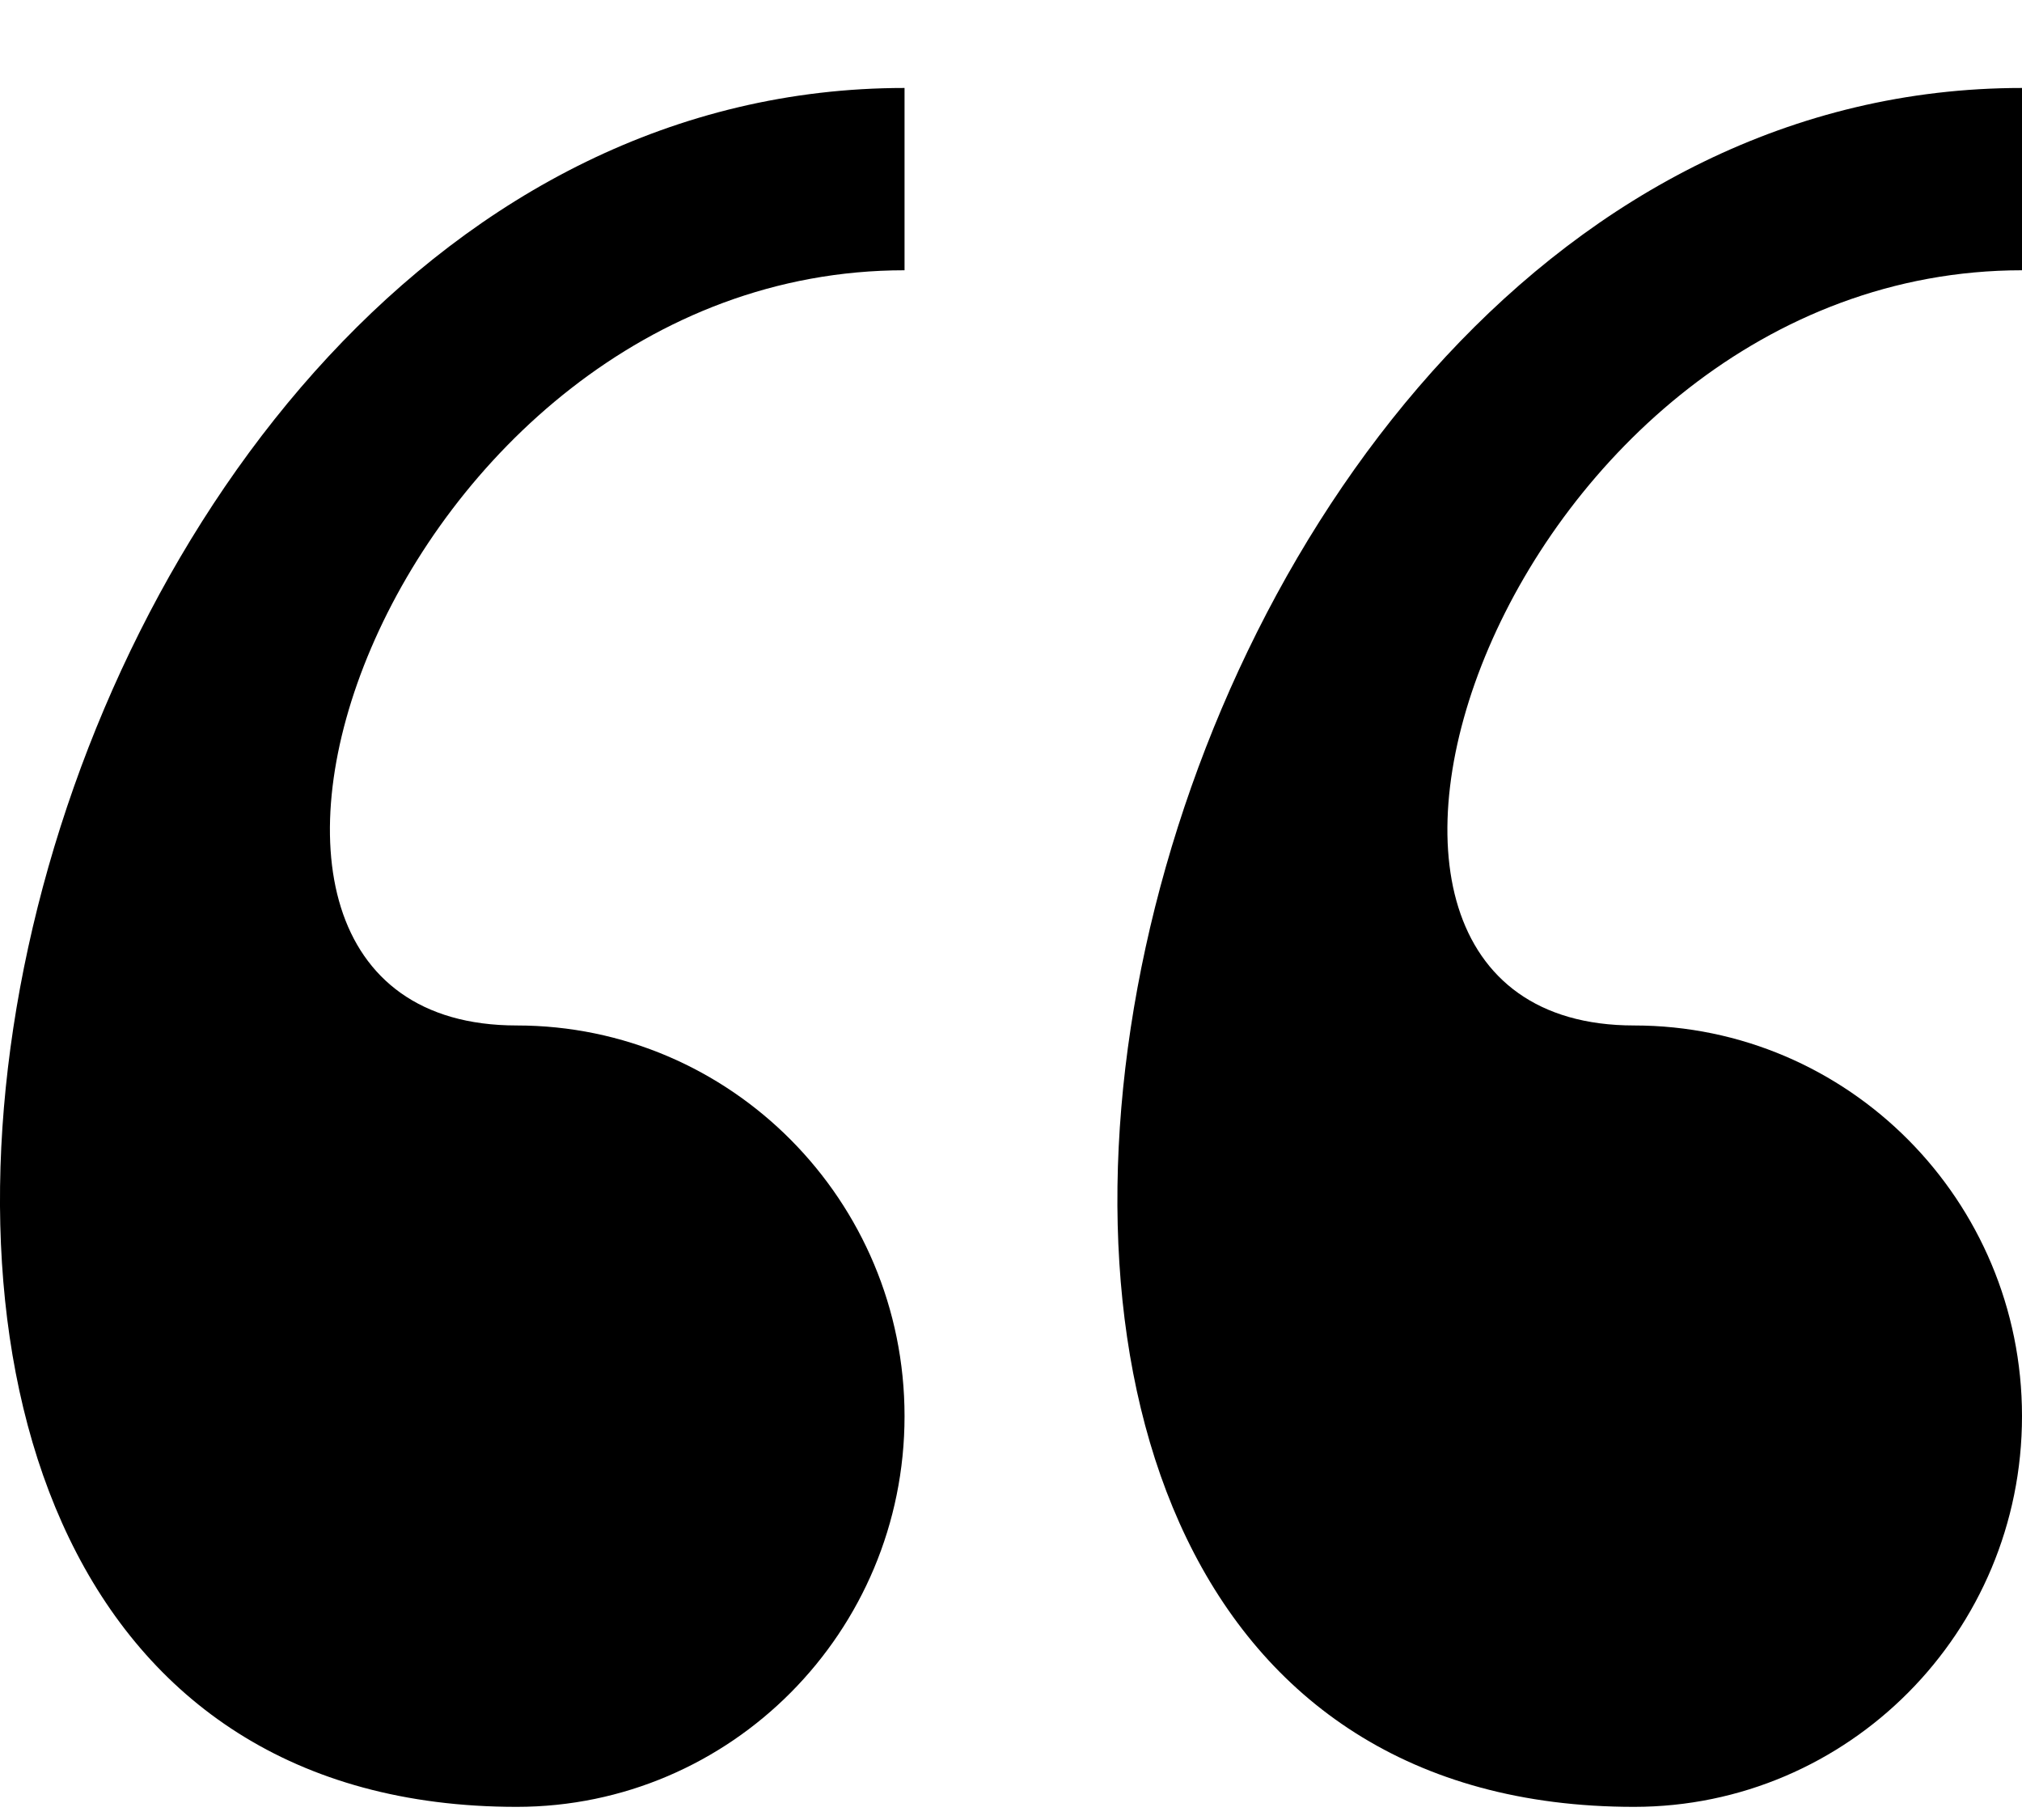
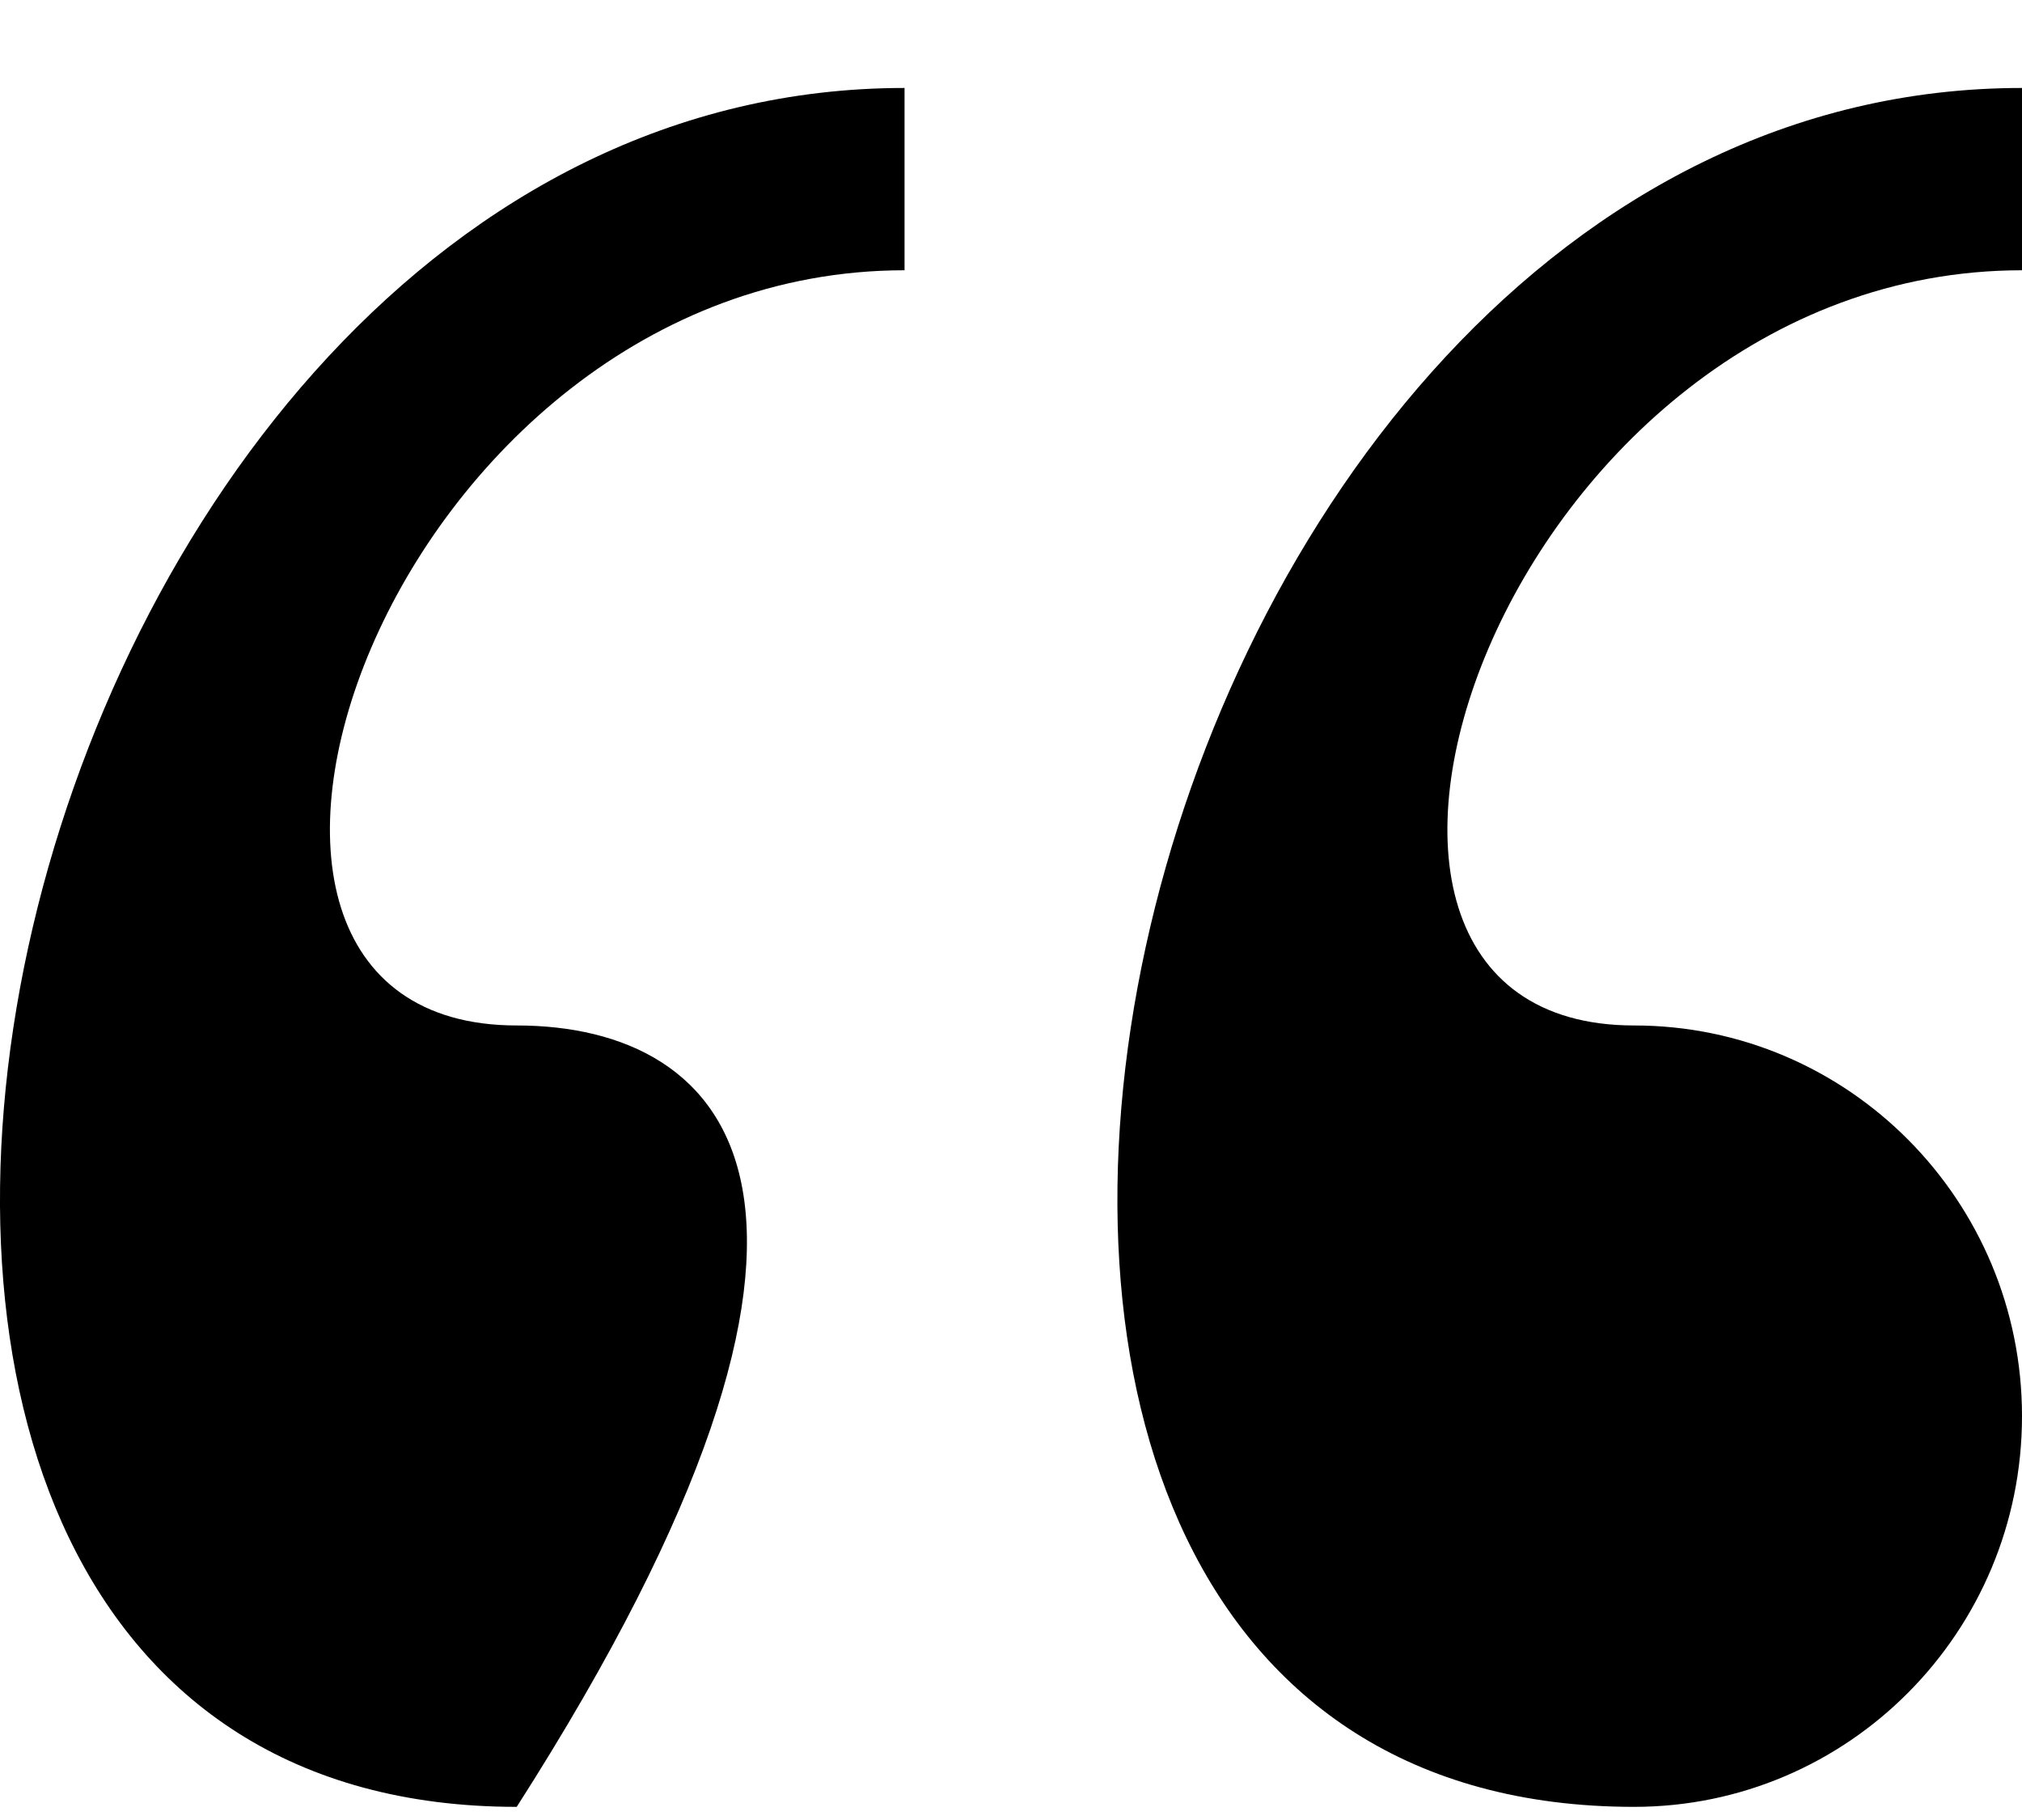
<svg xmlns="http://www.w3.org/2000/svg" width="20" height="18" viewBox="0 0 20 18" fill="none">
-   <path d="M16.163 17.87C18.282 17.87 20 16.14 20 14.006C20 11.873 18.282 10.142 16.163 10.142C12.328 10.142 14.884 2.673 20 2.673V0.87C10.87 0.869 7.293 17.87 16.163 17.87ZM5.111 17.87C7.228 17.87 8.947 16.14 8.947 14.006C8.947 11.873 7.228 10.142 5.111 10.142C1.274 10.142 3.831 2.673 8.947 2.673V0.87C-0.182 0.869 -3.76 17.87 5.111 17.87Z" fill="black" />
+   <path d="M16.163 17.87C18.282 17.87 20 16.14 20 14.006C20 11.873 18.282 10.142 16.163 10.142C12.328 10.142 14.884 2.673 20 2.673V0.87C10.87 0.869 7.293 17.87 16.163 17.87ZM5.111 17.87C8.947 11.873 7.228 10.142 5.111 10.142C1.274 10.142 3.831 2.673 8.947 2.673V0.87C-0.182 0.869 -3.76 17.87 5.111 17.87Z" fill="black" />
</svg>